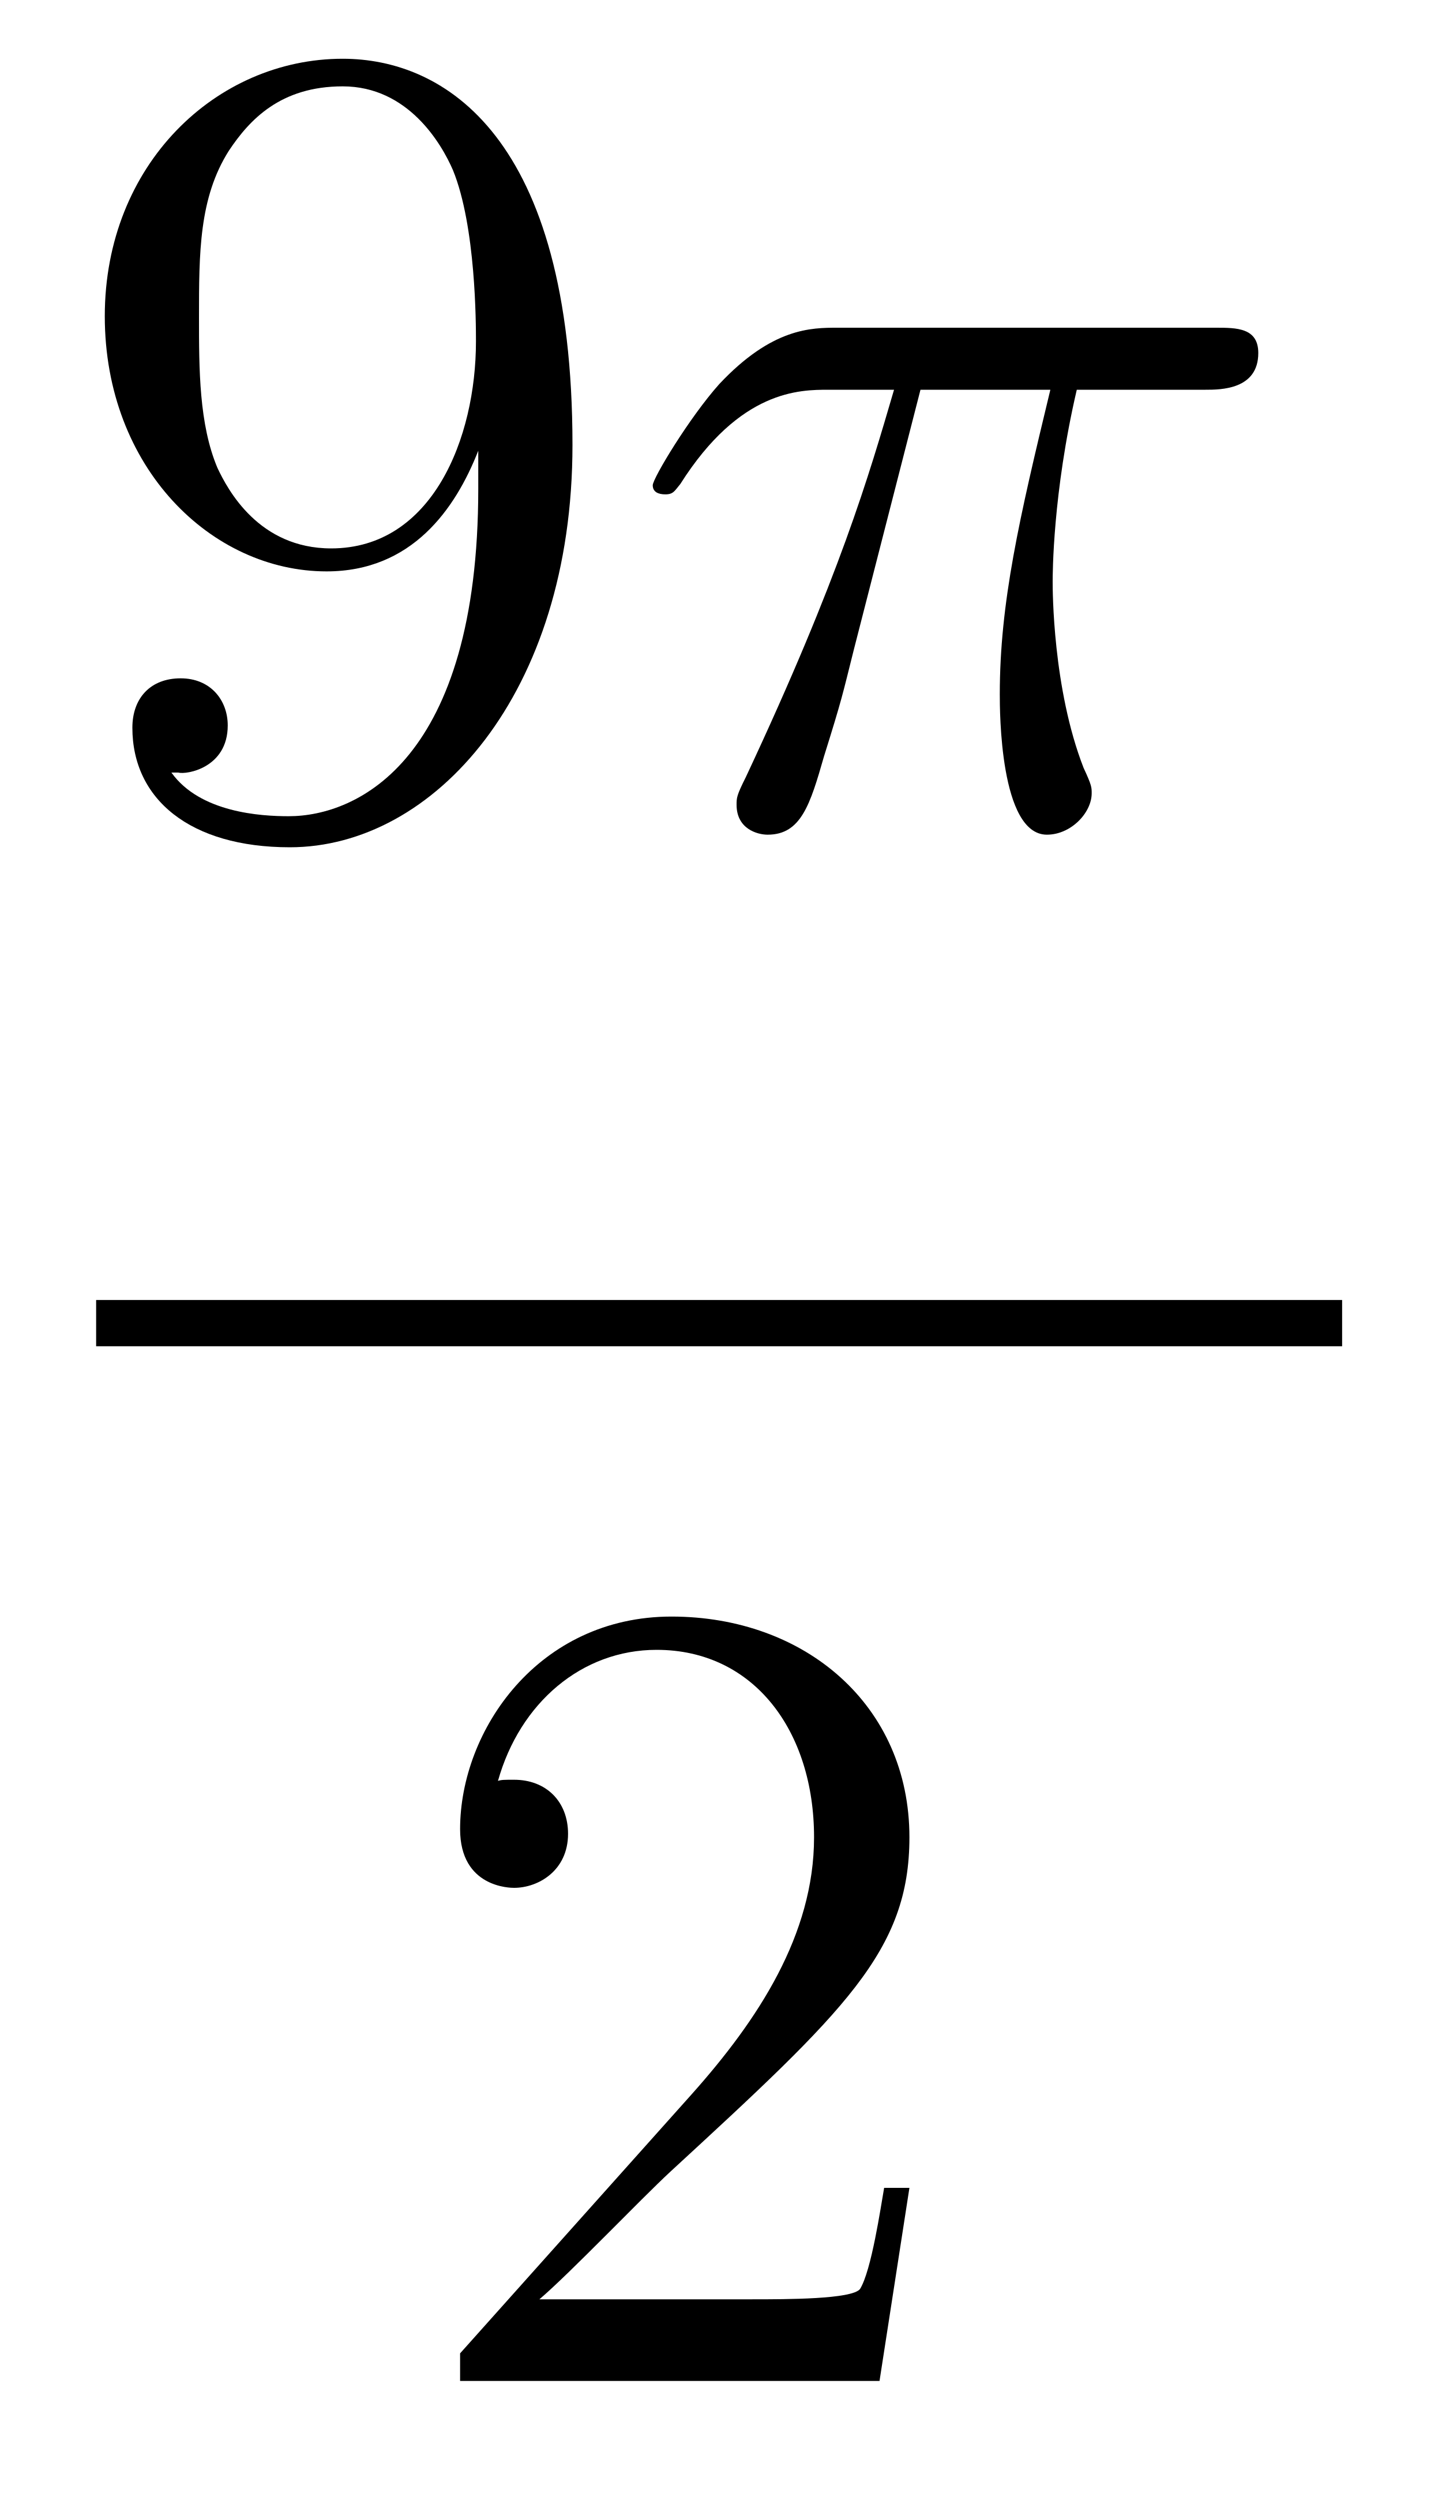
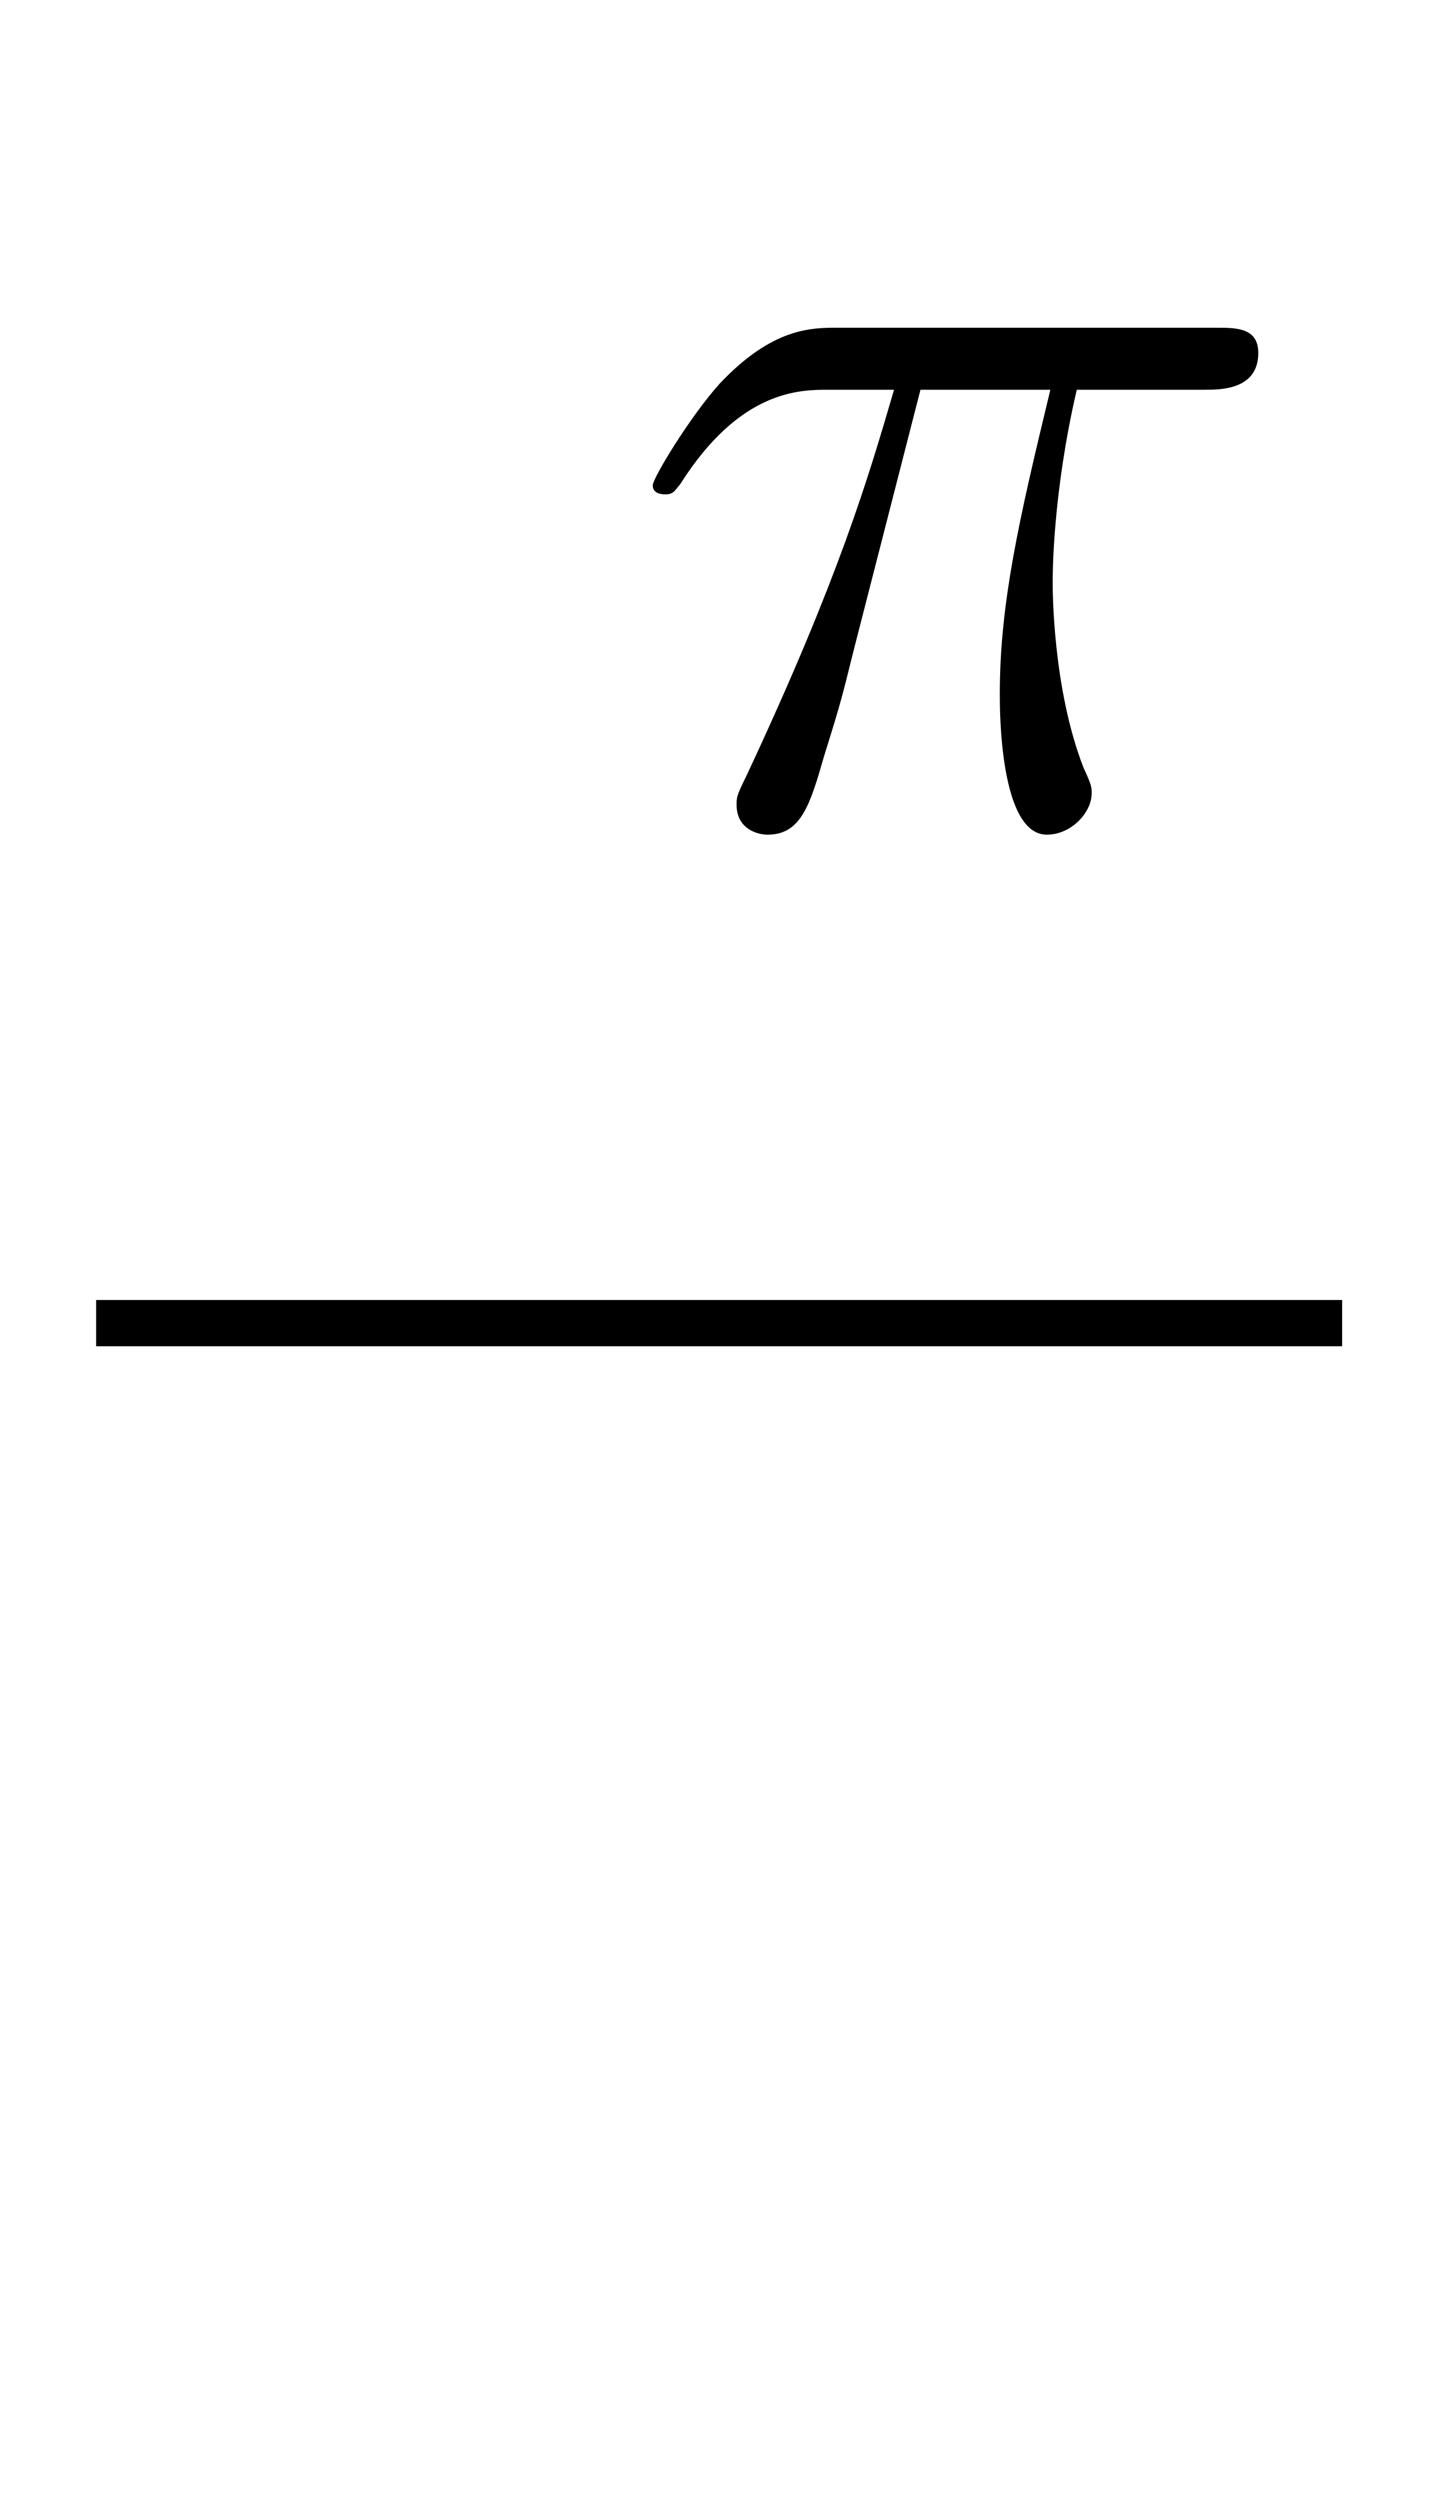
<svg xmlns="http://www.w3.org/2000/svg" height="26pt" version="1.1" viewBox="0 -26 15 26" width="15pt">
  <g id="page1">
    <g transform="matrix(1 0 0 1 -129 641)">
-       <path d="M133.975 -661.919C133.975 -659.097 132.72 -658.512 132.003 -658.512C131.716 -658.512 131.082 -658.548 130.783 -658.966H130.855C130.939 -658.942 131.369 -659.014 131.369 -659.456C131.369 -659.719 131.19 -659.946 130.879 -659.946C130.568 -659.946 130.377 -659.743 130.377 -659.432C130.377 -658.691 130.975 -658.189 132.015 -658.189C133.509 -658.189 134.955 -659.779 134.955 -662.373C134.955 -665.588 133.617 -666.389 132.565 -666.389C131.25 -666.389 130.09 -665.29 130.09 -663.712C130.09 -662.134 131.202 -661.058 132.397 -661.058C133.282 -661.058 133.736 -661.703 133.975 -662.313V-661.919ZM132.445 -661.297C131.692 -661.297 131.369 -661.907 131.262 -662.134C131.07 -662.588 131.07 -663.162 131.07 -663.7C131.07 -664.369 131.07 -664.943 131.381 -665.433C131.596 -665.756 131.919 -666.102 132.565 -666.102C133.246 -666.102 133.593 -665.505 133.712 -665.23C133.951 -664.644 133.951 -663.628 133.951 -663.449C133.951 -662.445 133.497 -661.297 132.445 -661.297Z" fill-rule="evenodd" />
      <path d="M138.575 -662.947H139.926C139.603 -661.608 139.4 -660.735 139.4 -659.779C139.4 -659.612 139.4 -658.32 139.89 -658.32C140.141 -658.32 140.356 -658.548 140.356 -658.751C140.356 -658.811 140.356 -658.834 140.272 -659.014C139.95 -659.839 139.95 -660.867 139.95 -660.95C139.95 -661.022 139.95 -661.871 140.201 -662.947H141.54C141.695 -662.947 142.089 -662.947 142.089 -663.329C142.089 -663.592 141.862 -663.592 141.647 -663.592H137.714C137.439 -663.592 137.033 -663.592 136.483 -663.007C136.172 -662.66 135.79 -662.026 135.79 -661.954C135.79 -661.883 135.849 -661.859 135.921 -661.859C136.005 -661.859 136.017 -661.895 136.077 -661.967C136.698 -662.947 137.32 -662.947 137.619 -662.947H138.3C138.037 -662.05 137.738 -661.01 136.758 -658.918C136.662 -658.727 136.662 -658.703 136.662 -658.631C136.662 -658.38 136.878 -658.32 136.985 -658.32C137.332 -658.32 137.427 -658.631 137.571 -659.133C137.762 -659.743 137.762 -659.767 137.882 -660.245L138.575 -662.947Z" fill-rule="evenodd" />
      <path d="M130 -653H142.961V-653.481H130" />
-       <path d="M138.46 -644.248H138.197C138.161 -644.045 138.065 -643.387 137.946 -643.196C137.862 -643.089 137.181 -643.089 136.822 -643.089H134.611C134.933 -643.364 135.663 -644.129 135.973 -644.416C137.79 -646.089 138.46 -646.711 138.46 -647.894C138.46 -649.269 137.372 -650.189 135.985 -650.189C134.599 -650.189 133.786 -649.006 133.786 -647.978C133.786 -647.368 134.312 -647.368 134.348 -647.368C134.599 -647.368 134.909 -647.547 134.909 -647.93C134.909 -648.265 134.682 -648.492 134.348 -648.492C134.24 -648.492 134.216 -648.492 134.18 -648.48C134.408 -649.293 135.053 -649.843 135.83 -649.843C136.846 -649.843 137.468 -648.994 137.468 -647.894C137.468 -646.878 136.882 -645.993 136.201 -645.228L133.786 -642.527V-642.24H138.149L138.46 -644.248Z" fill-rule="evenodd" />
    </g>
  </g>
</svg>